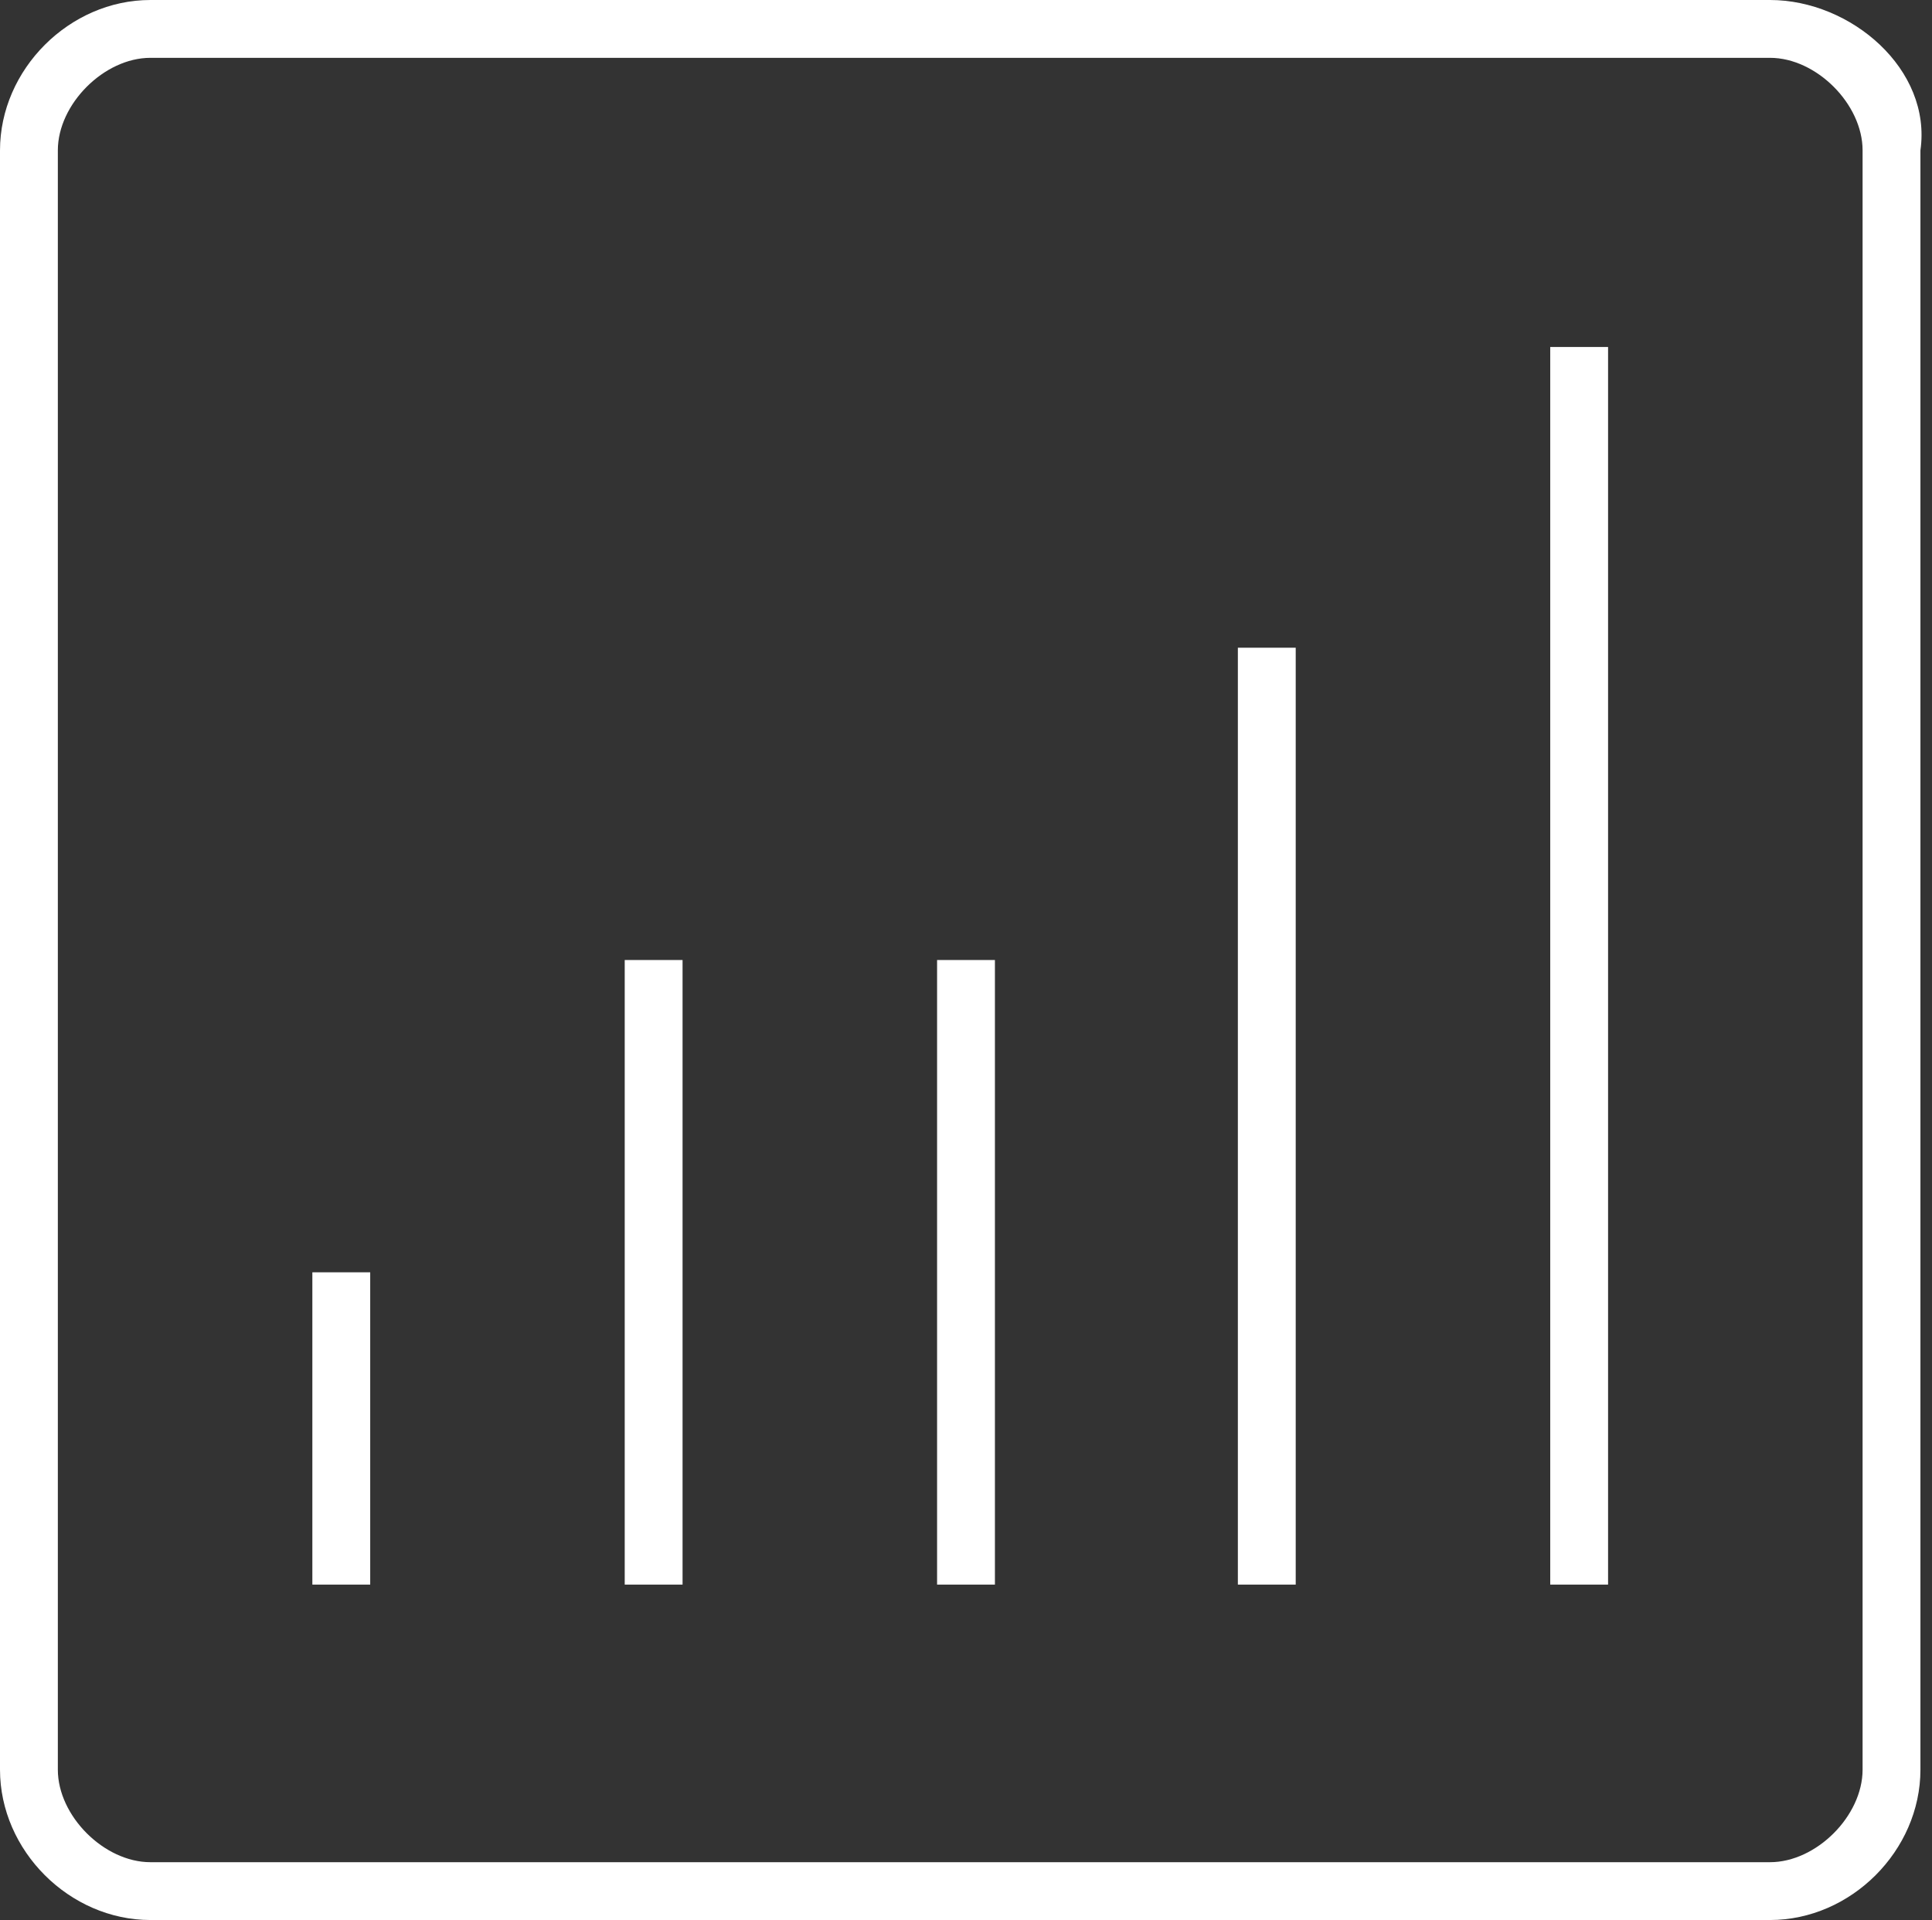
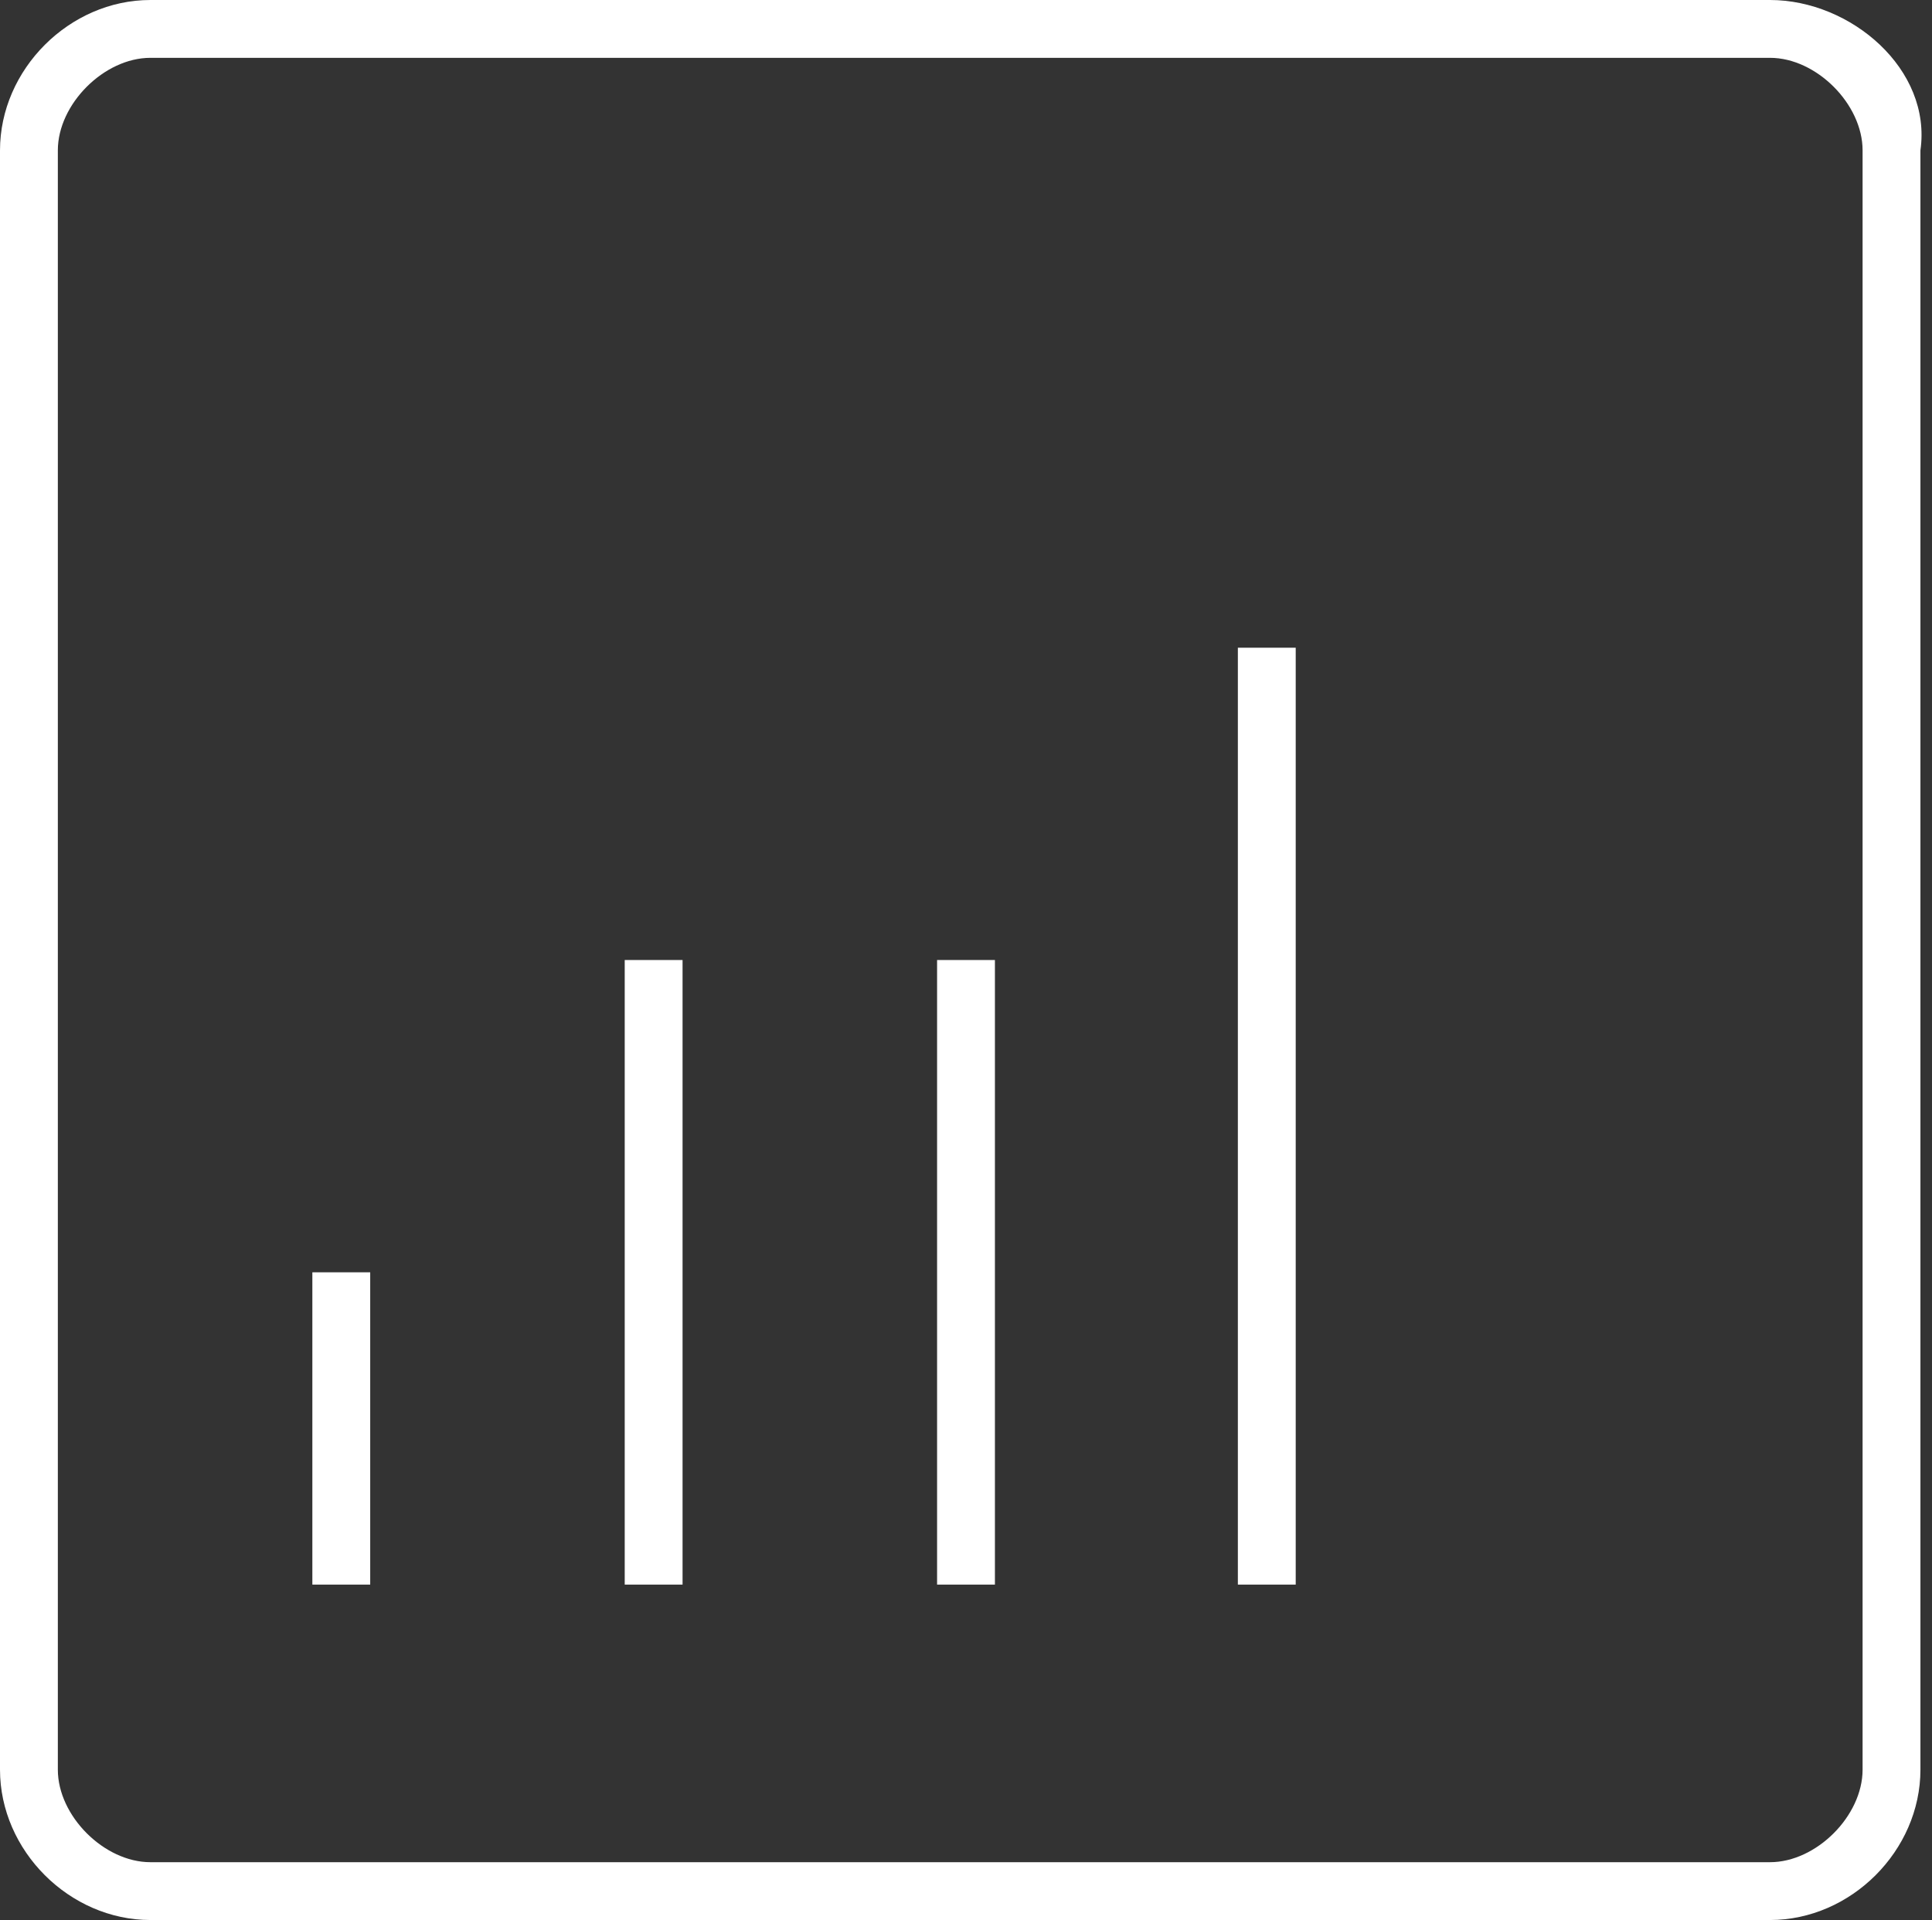
<svg xmlns="http://www.w3.org/2000/svg" version="1.1" id="Layer_1" x="0px" y="0px" viewBox="0 0 16.7 16.6" style="enable-background:new 0 0 16.7 16.6;" xml:space="preserve">
  <rect x="0" y="0" width="16.7" height="16.6" fill="#333333" stroke="none" />
  <style type="text/css">
	.st0{fill:#FFFFFF;}
</style>
  <g>
    <path class="st0" d="M15.3,0h-14C0.6,0,0,0.6,0,1.3v14c0,0.7,0.6,1.3,1.3,1.3h14c0.7,0,1.3-0.6,1.3-1.3v-14C16.7,0.6,16,0,15.3,0z    M16.1,15.3c0,0.4-0.4,0.8-0.8,0.8h-14c-0.4,0-0.8-0.4-0.8-0.8v-14c0-0.4,0.4-0.8,0.8-0.8h14c0.4,0,0.8,0.4,0.8,0.8V15.3z" />
-     <rect x="13.4" y="3" class="st0" width="0.5" height="10.7" />
    <rect x="10.7" y="5.6" class="st0" width="0.5" height="8.1" />
    <rect x="8.1" y="8.3" class="st0" width="0.5" height="5.4" />
    <rect x="5.4" y="8.3" class="st0" width="0.5" height="5.4" />
    <rect x="2.7" y="11" class="st0" width="0.5" height="2.7" />
  </g>
</svg>